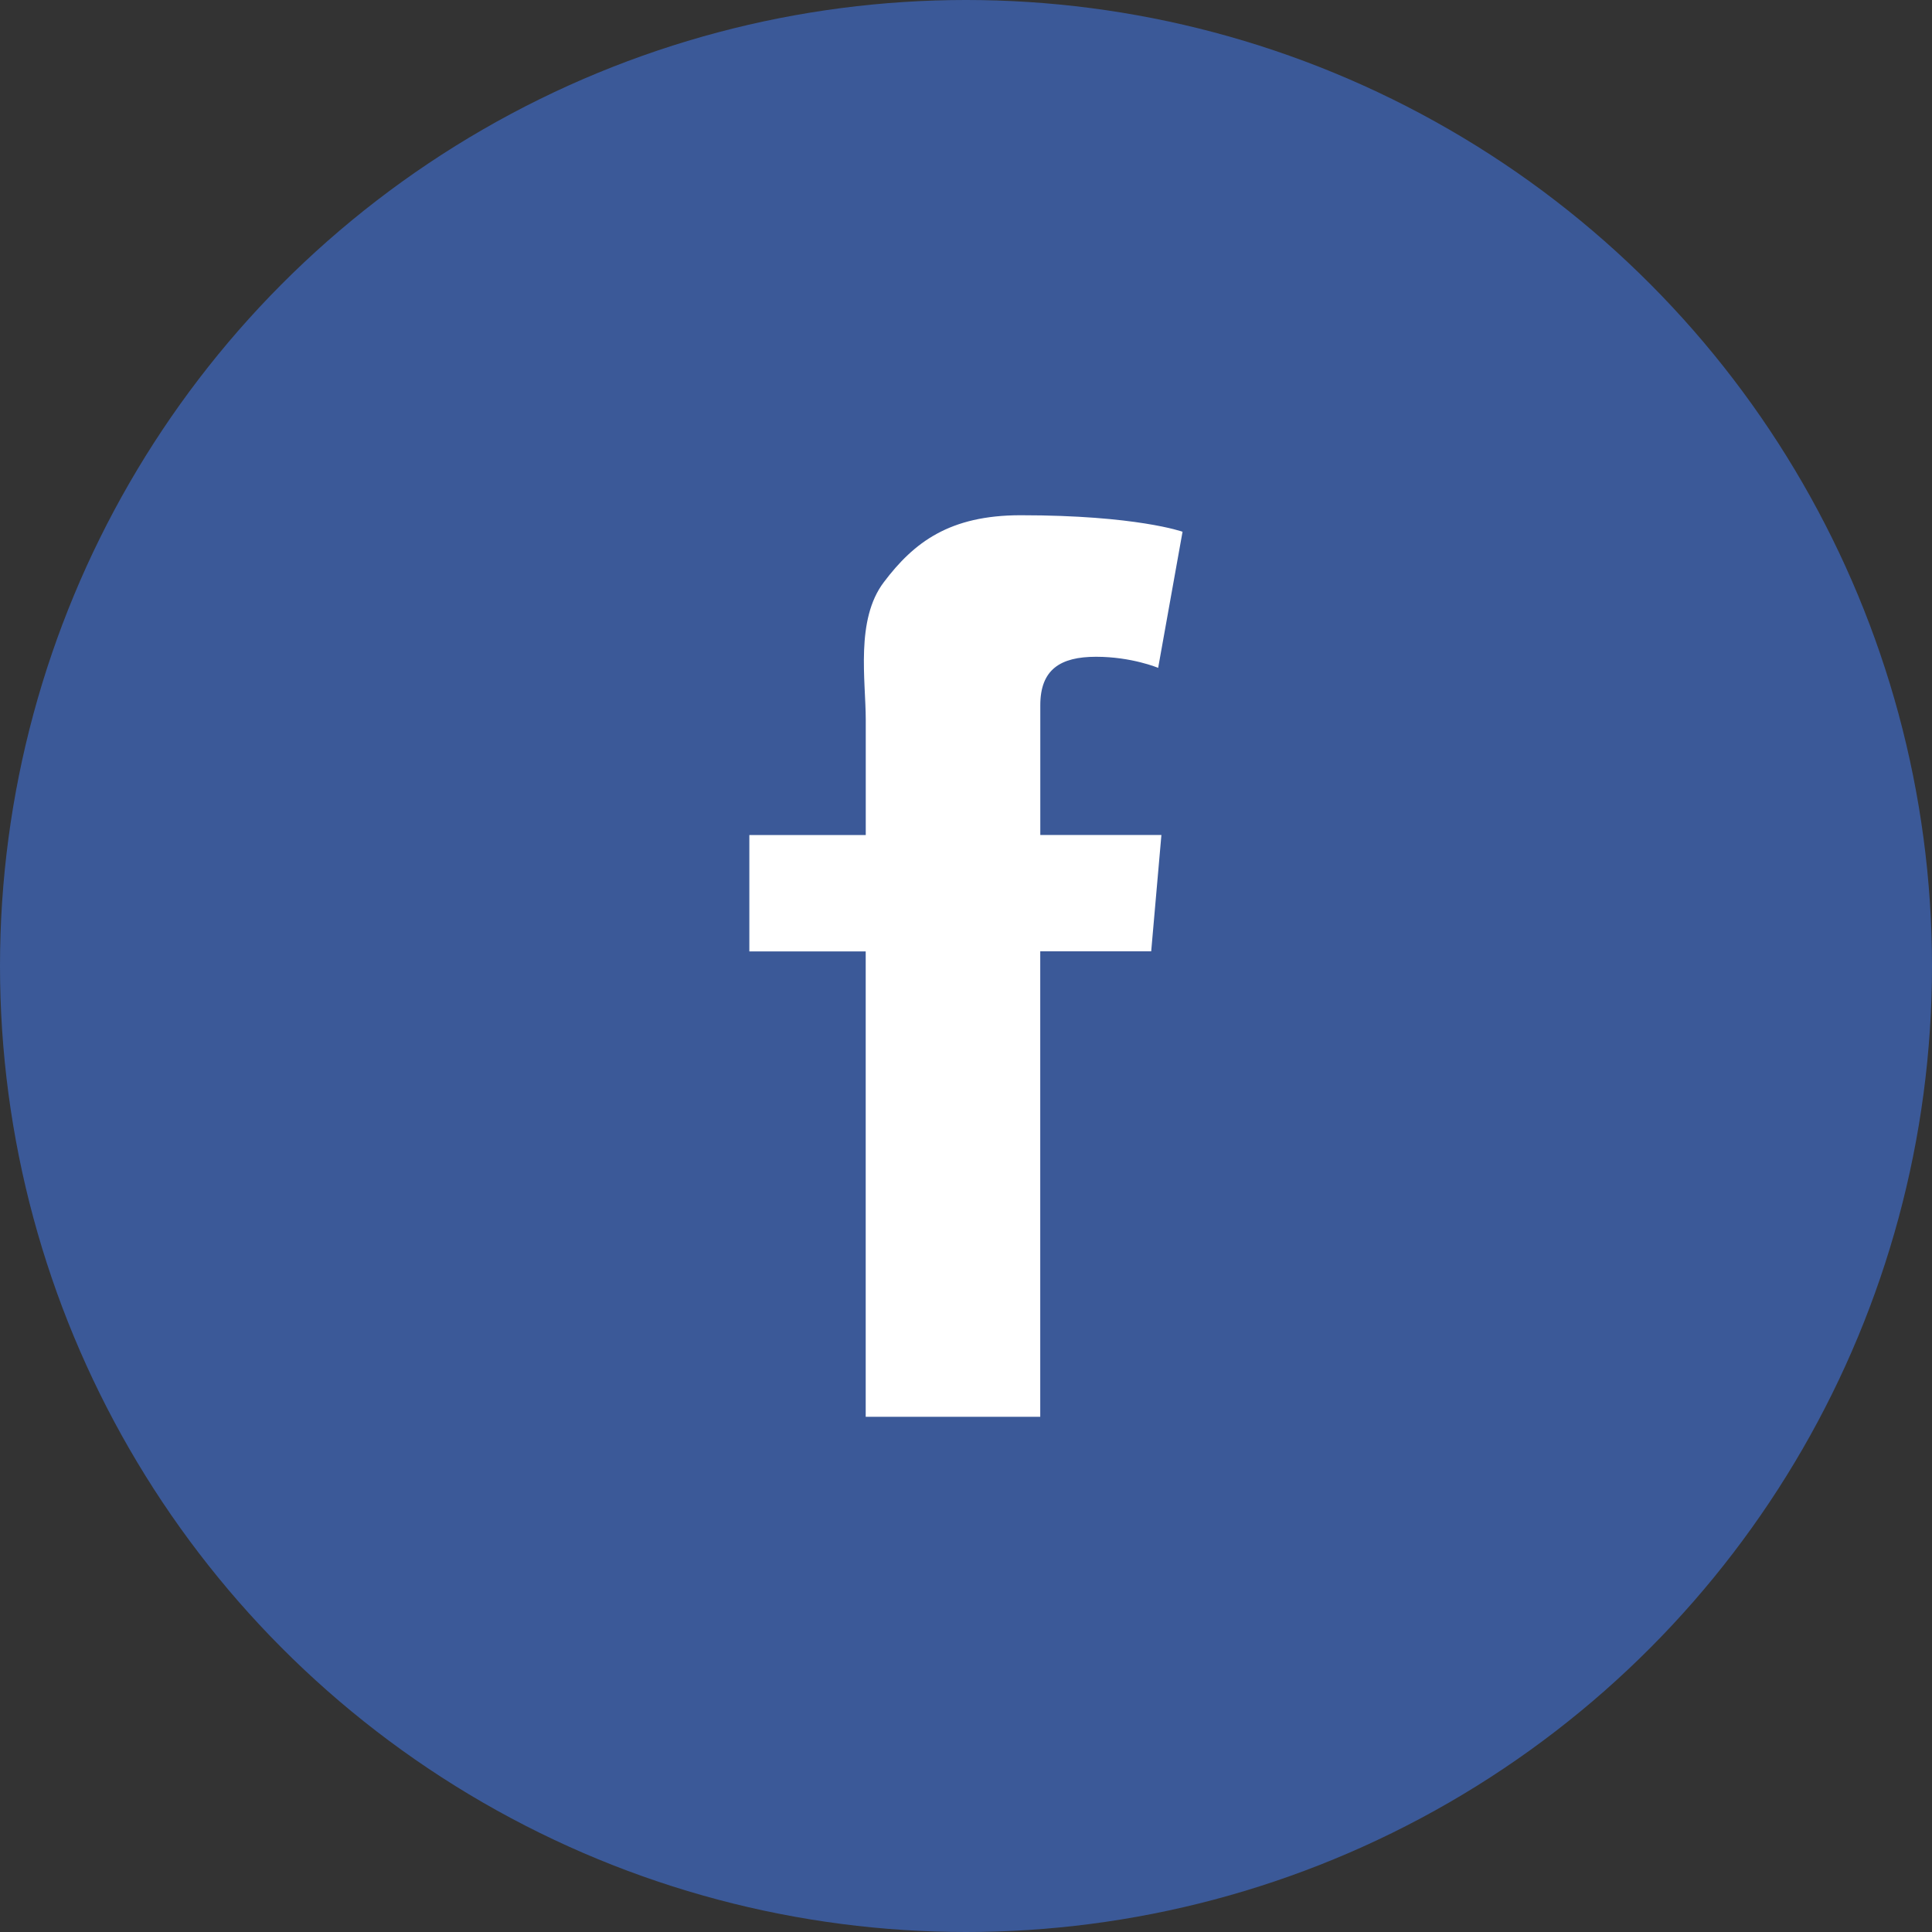
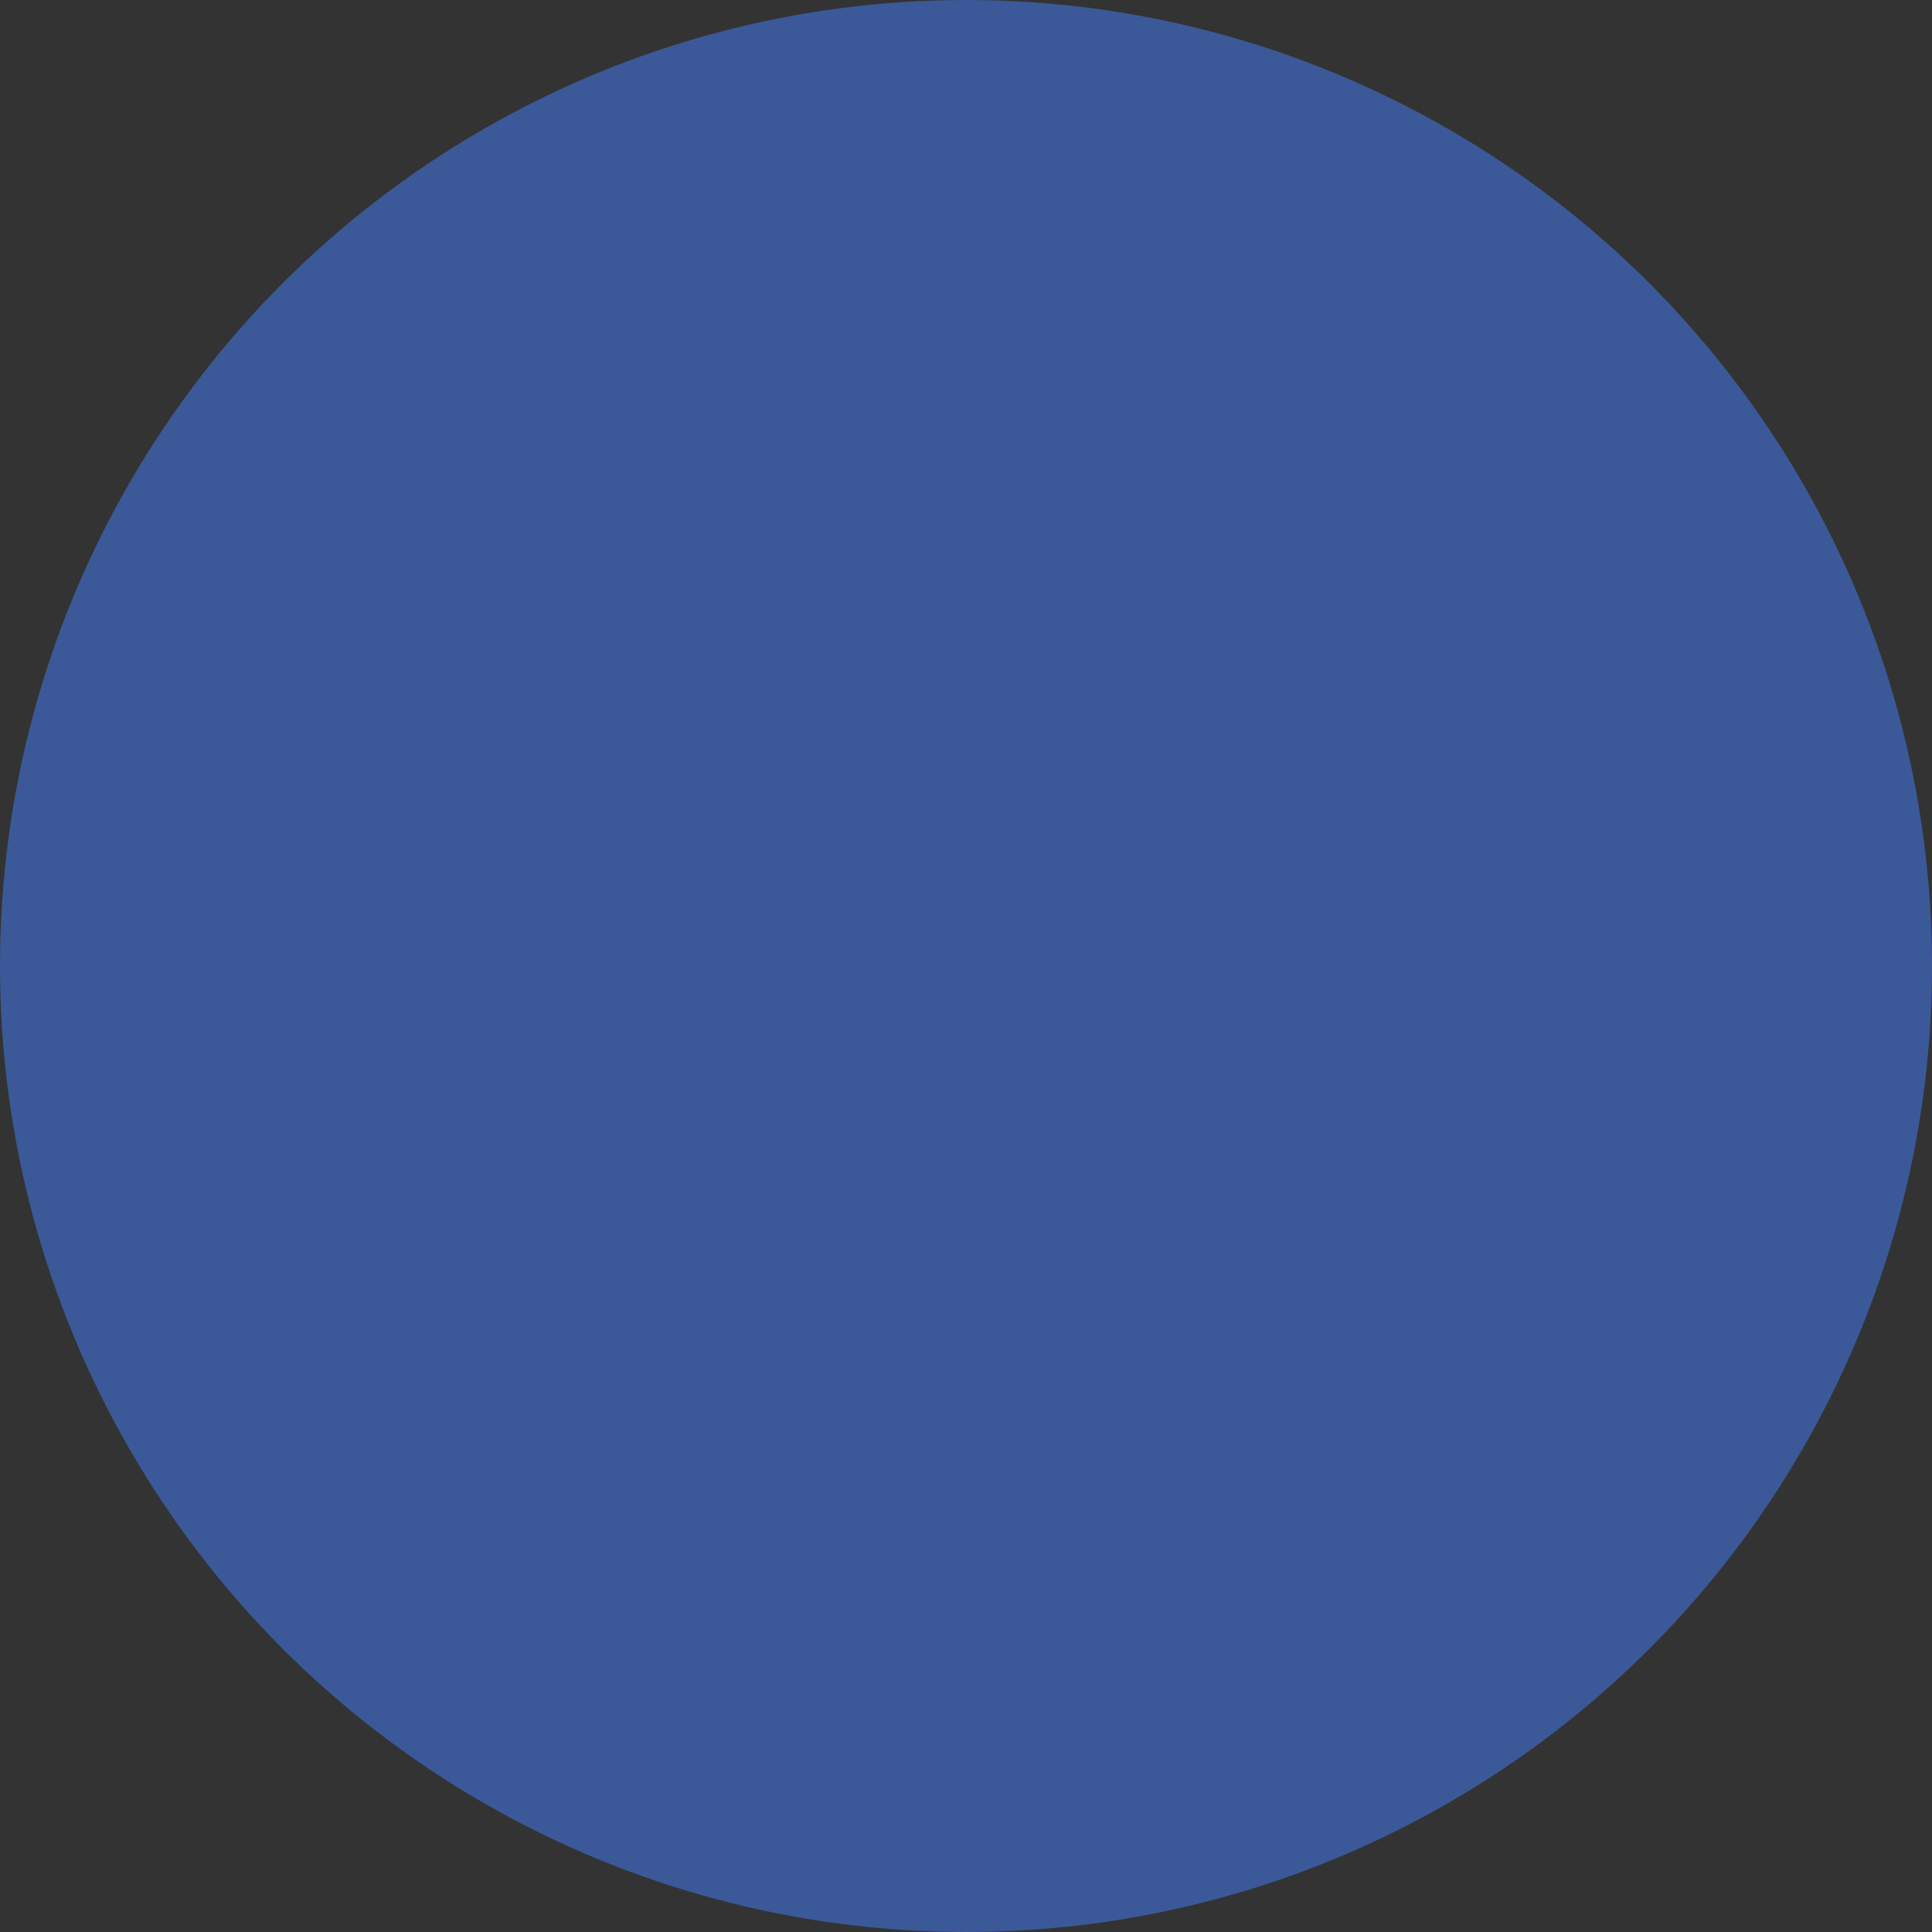
<svg xmlns="http://www.w3.org/2000/svg" version="1.1" id="Layer_1" x="0px" y="0px" width="35px" height="35px" viewBox="0 0 35 35" style="enable-background:new 0 0 35 35;" xml:space="preserve">
  <rect x="0" y="0" width="35" height="35" fill="#333333" stroke="none" />
  <circle style="fill:#3B5998;" cx="17.5" cy="17.5" r="17.5" />
-   <path style="fill:#FFFFFF;" d="M13.576,15.127h2.108v-1.224v-0.74V13.04c0-0.713-0.19-1.813,0.328-2.494  c0.545-0.722,1.19-1.212,2.478-1.212c2.1,0,2.933,0.299,2.933,0.299l-0.442,2.466c0,0-0.477-0.201-1.125-0.201  s-1.01,0.231-1.01,0.878v0.263v0.863v1.224h2.194l-0.185,2.108h-2.01v8.433h-3.162v-8.431h-2.108v-2.108H13.576z" />
</svg>